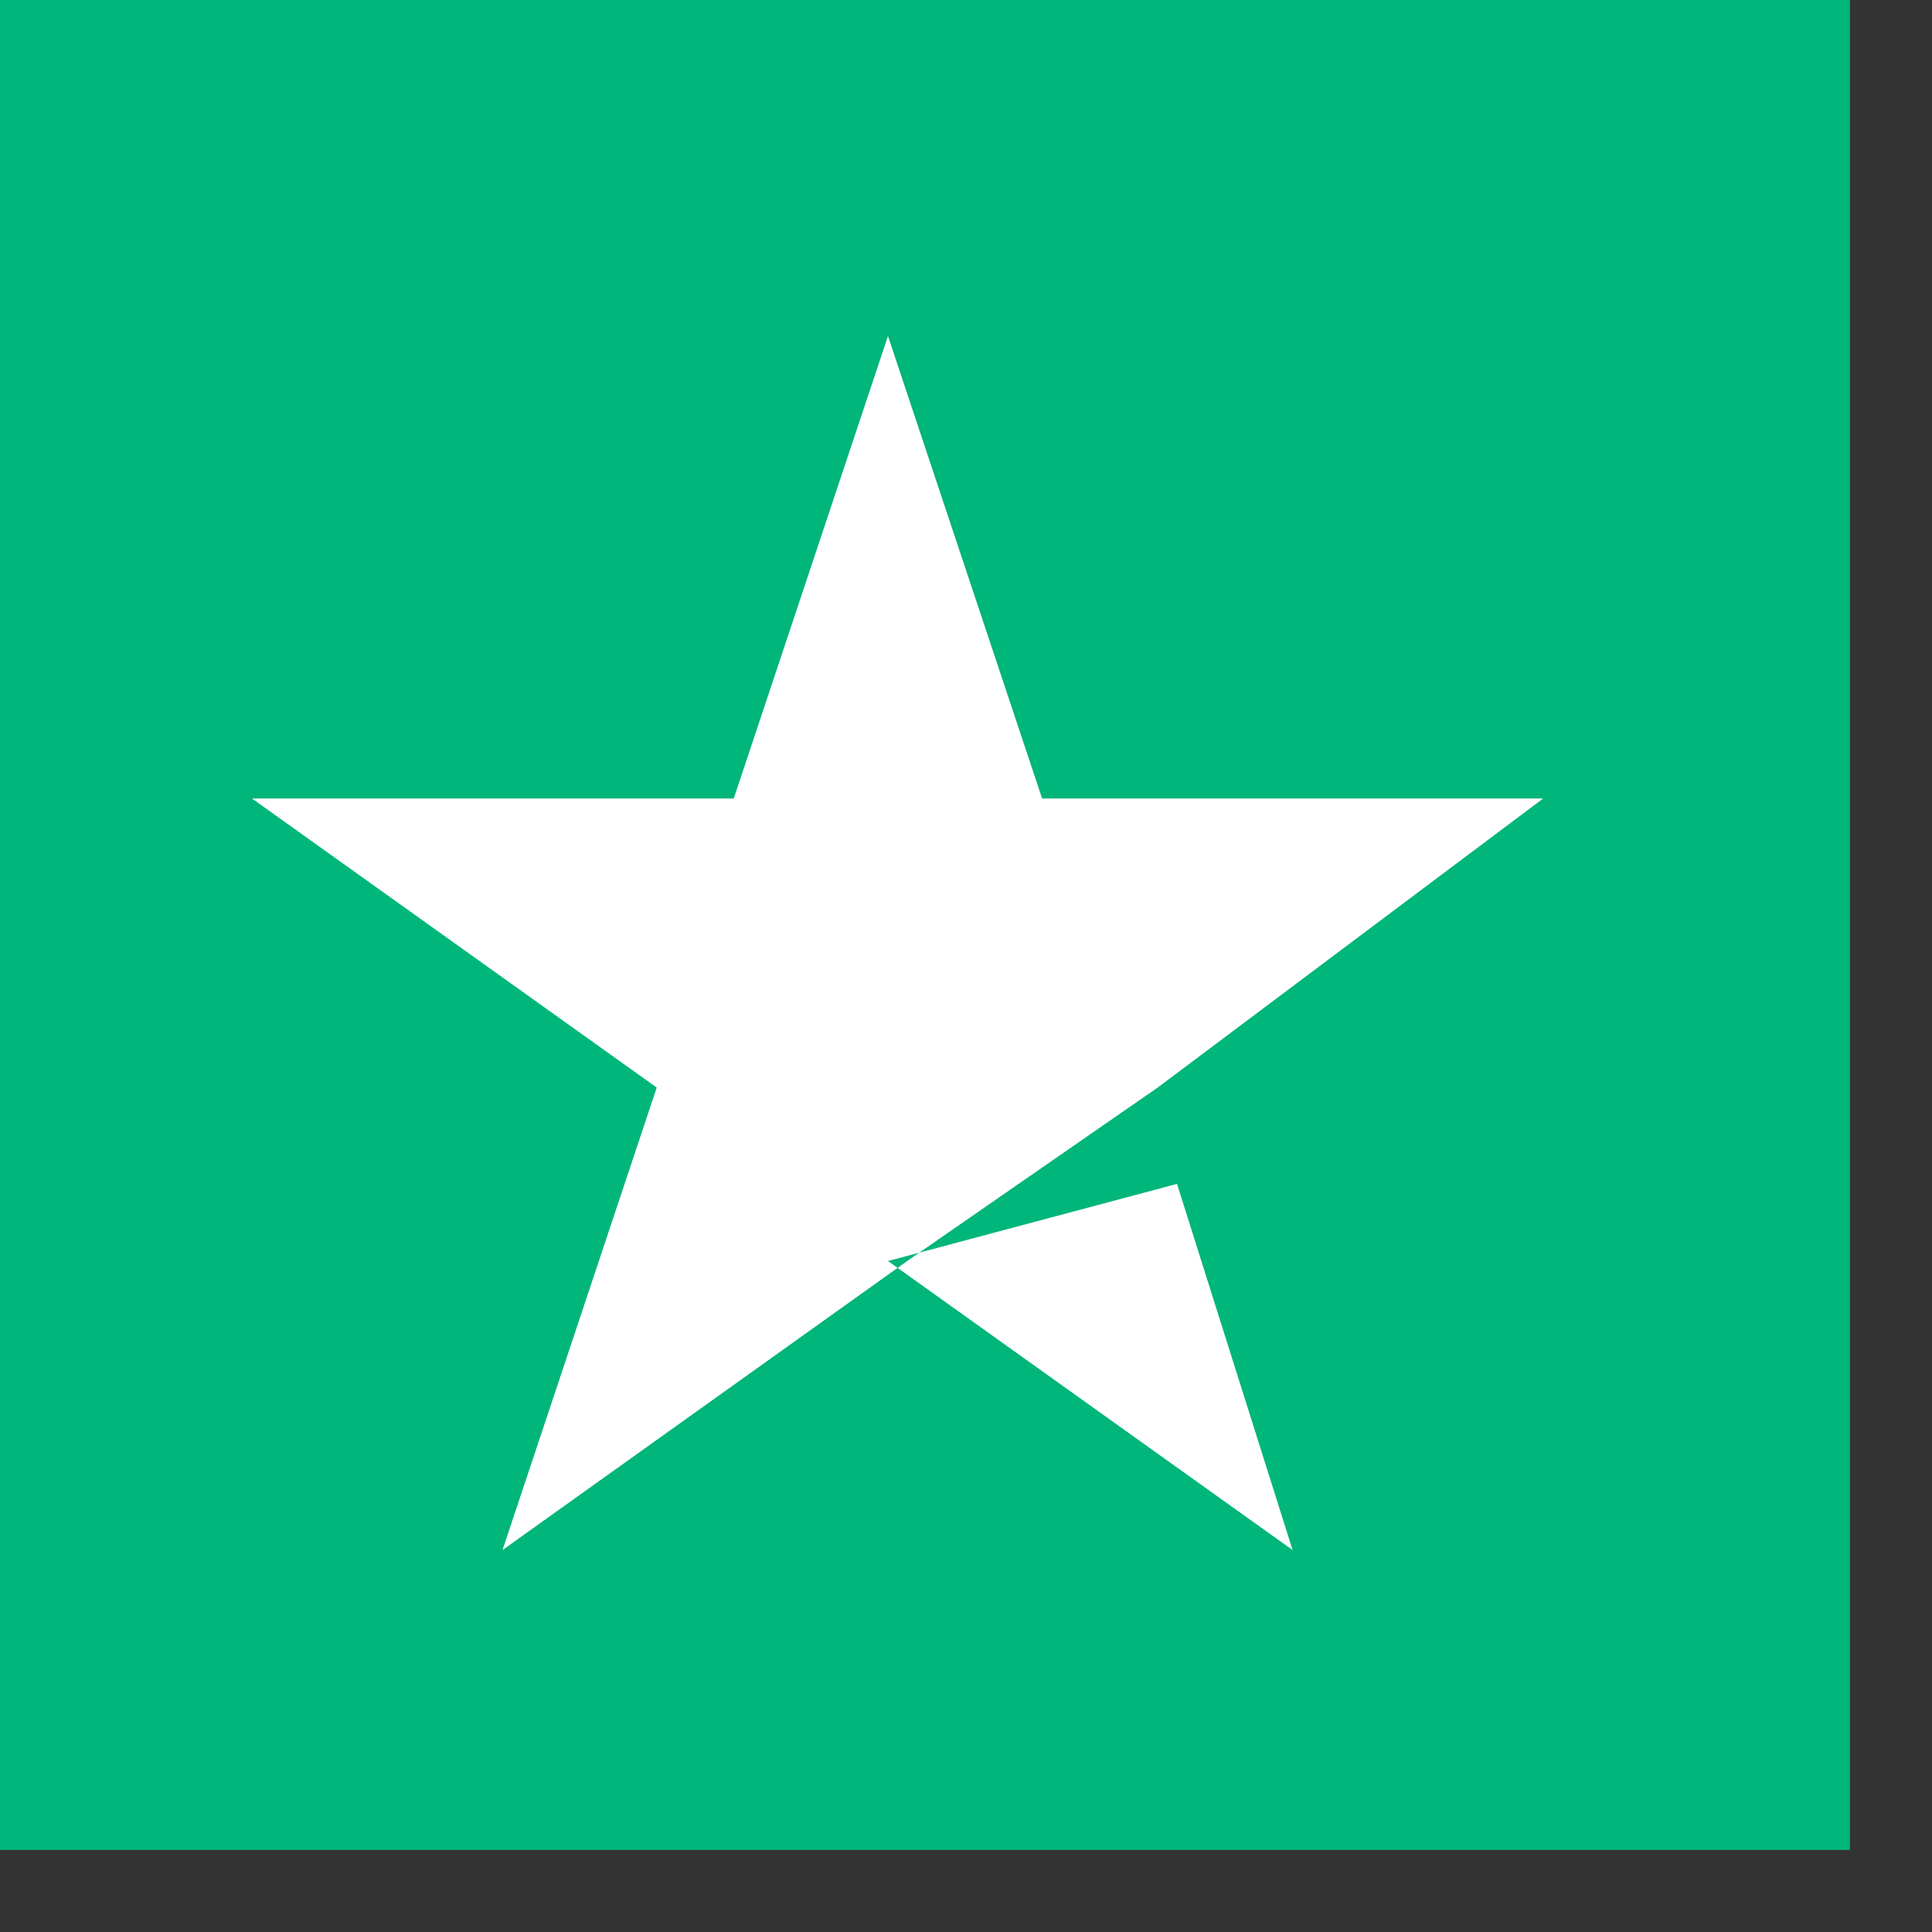
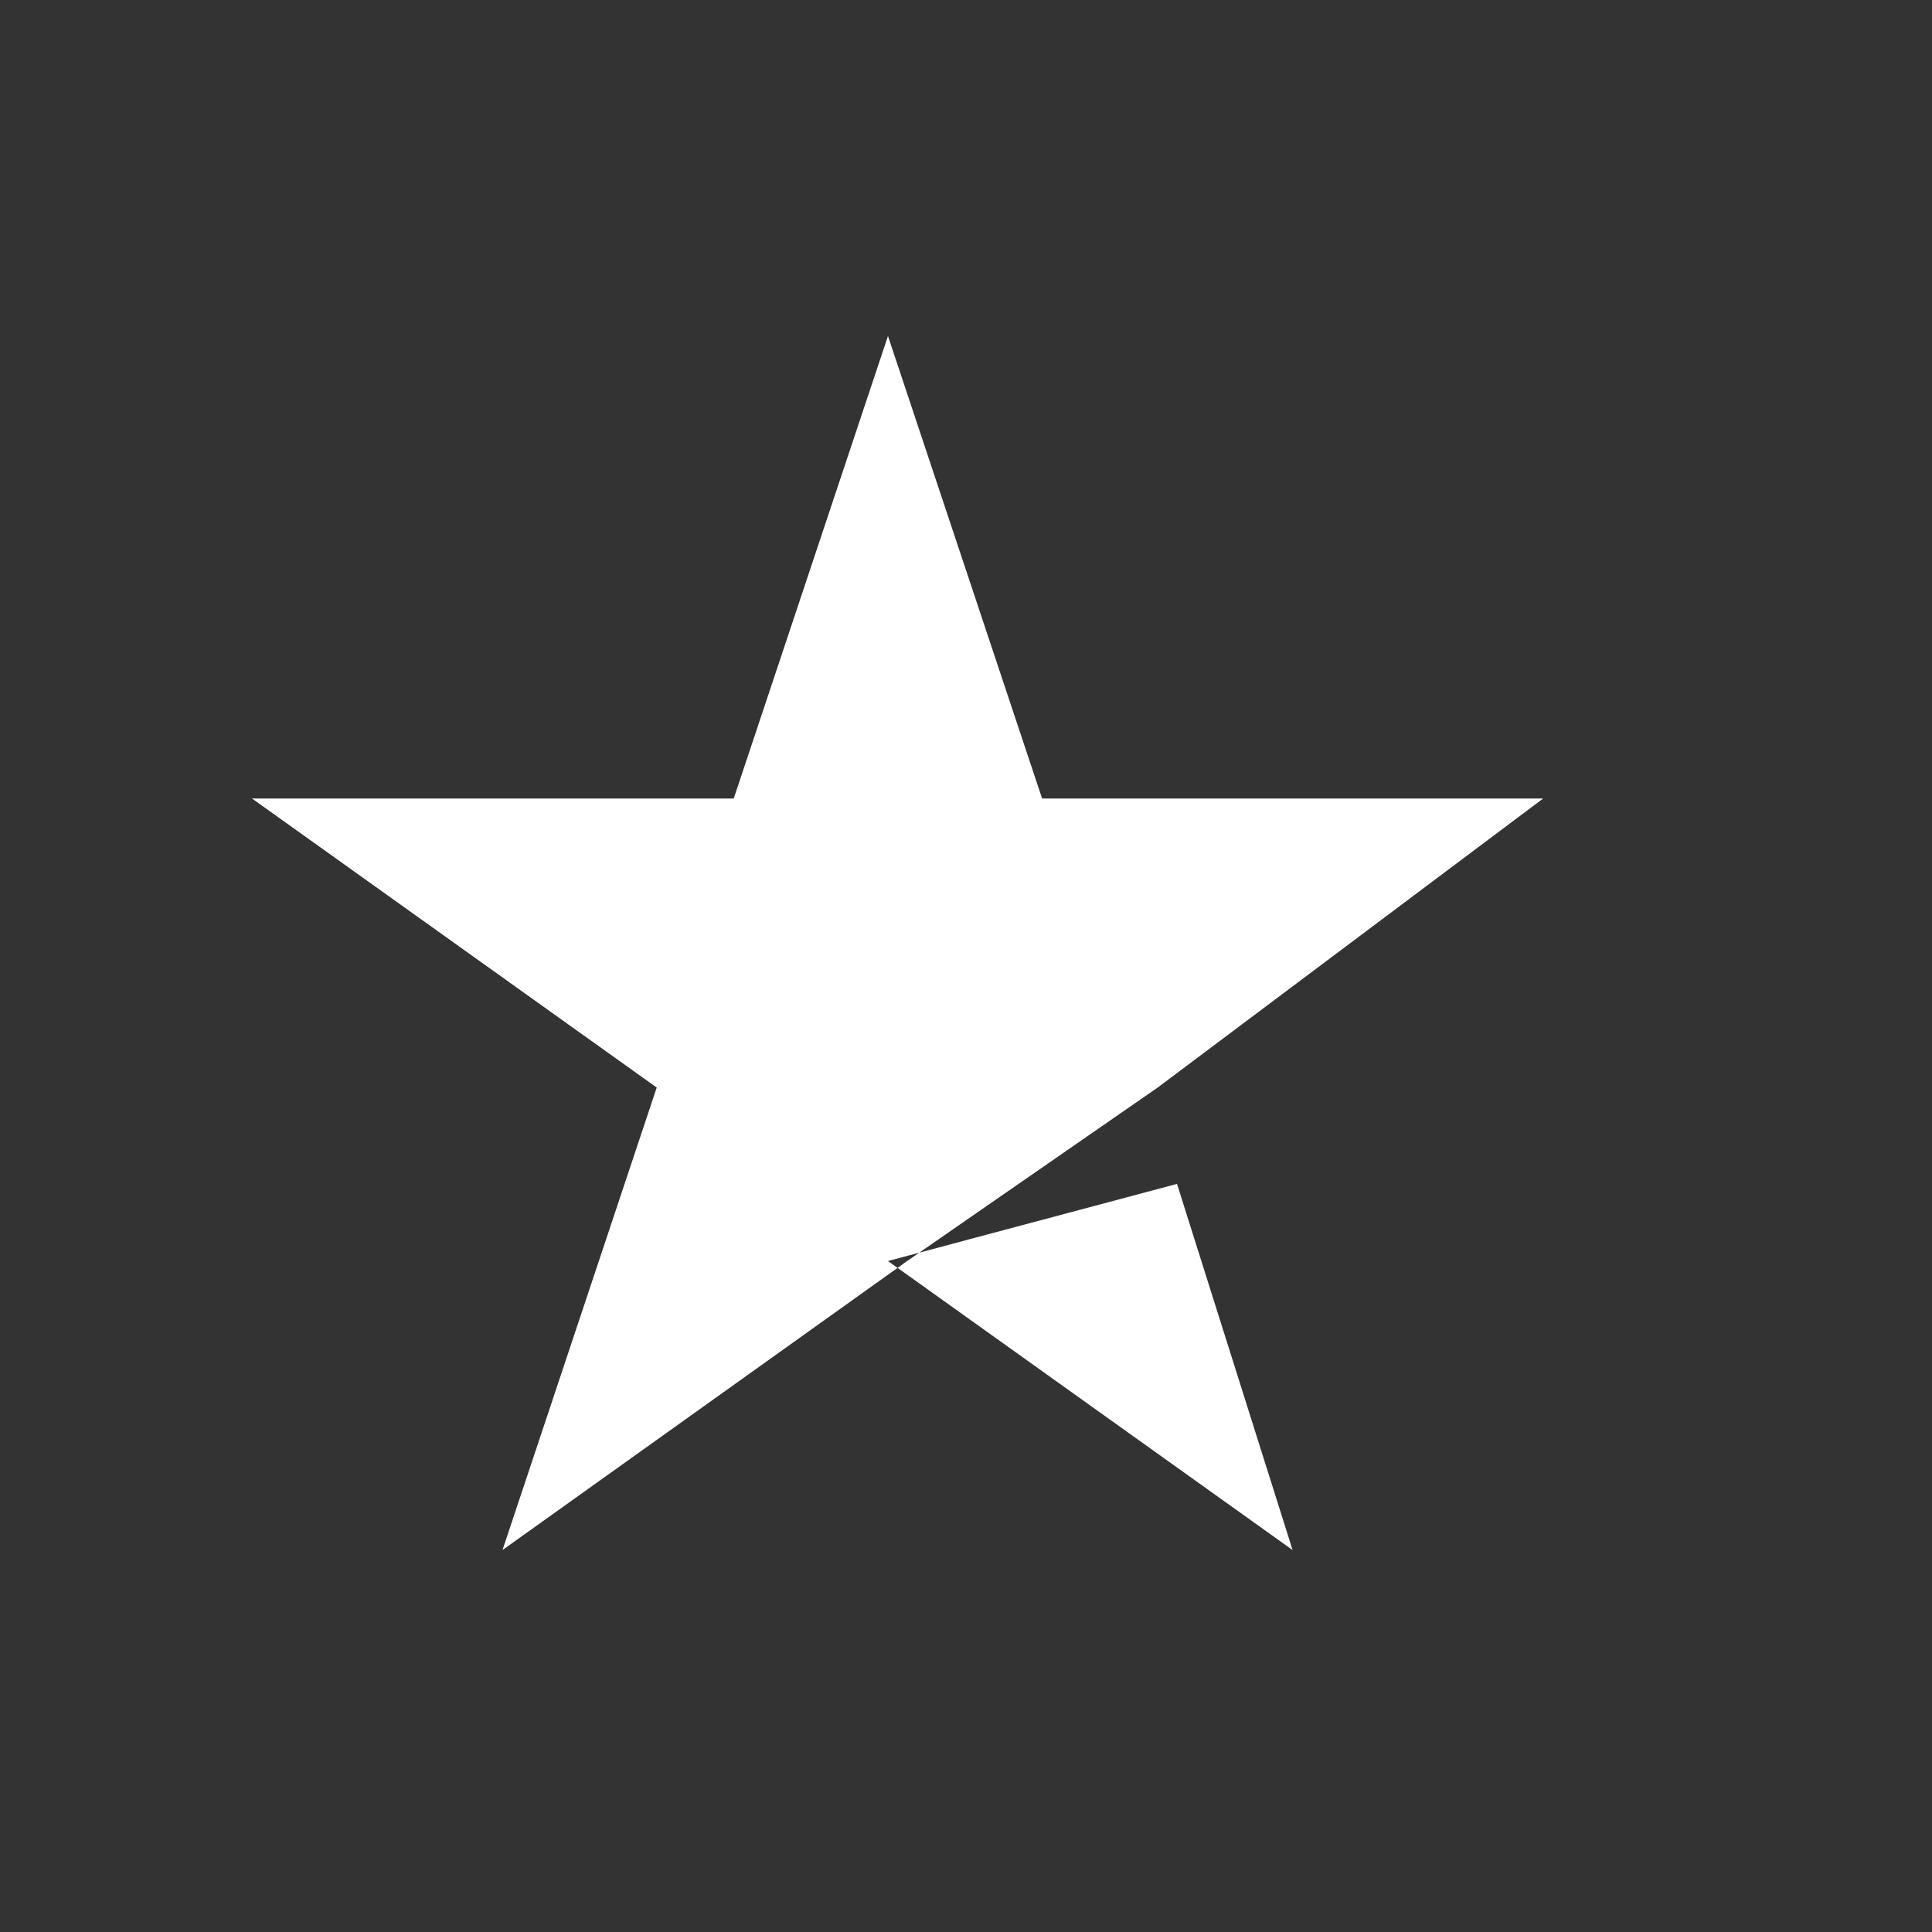
<svg xmlns="http://www.w3.org/2000/svg" width="23" height="23" viewBox="0 0 23 23" fill="none">
  <rect x="0" y="0" width="23" height="23" fill="#333333" stroke="none" />
-   <path d="M22.023 0H0V22.023H22.023V0Z" fill="#00B67A" />
-   <path d="M10.571 15.012L14.012 14.094L15.388 18.453L10.571 15.012ZM18.371 9.506H12.406L10.571 4L8.735 9.506H3L7.818 12.947L5.982 18.453L10.8 15.012L13.782 12.947L18.371 9.506Z" fill="white" />
+   <path d="M10.571 15.012L14.012 14.094L15.388 18.453L10.571 15.012ZM18.371 9.506H12.406L10.571 4L8.735 9.506H3L7.818 12.947L5.982 18.453L10.8 15.012L13.782 12.947Z" fill="white" />
</svg>